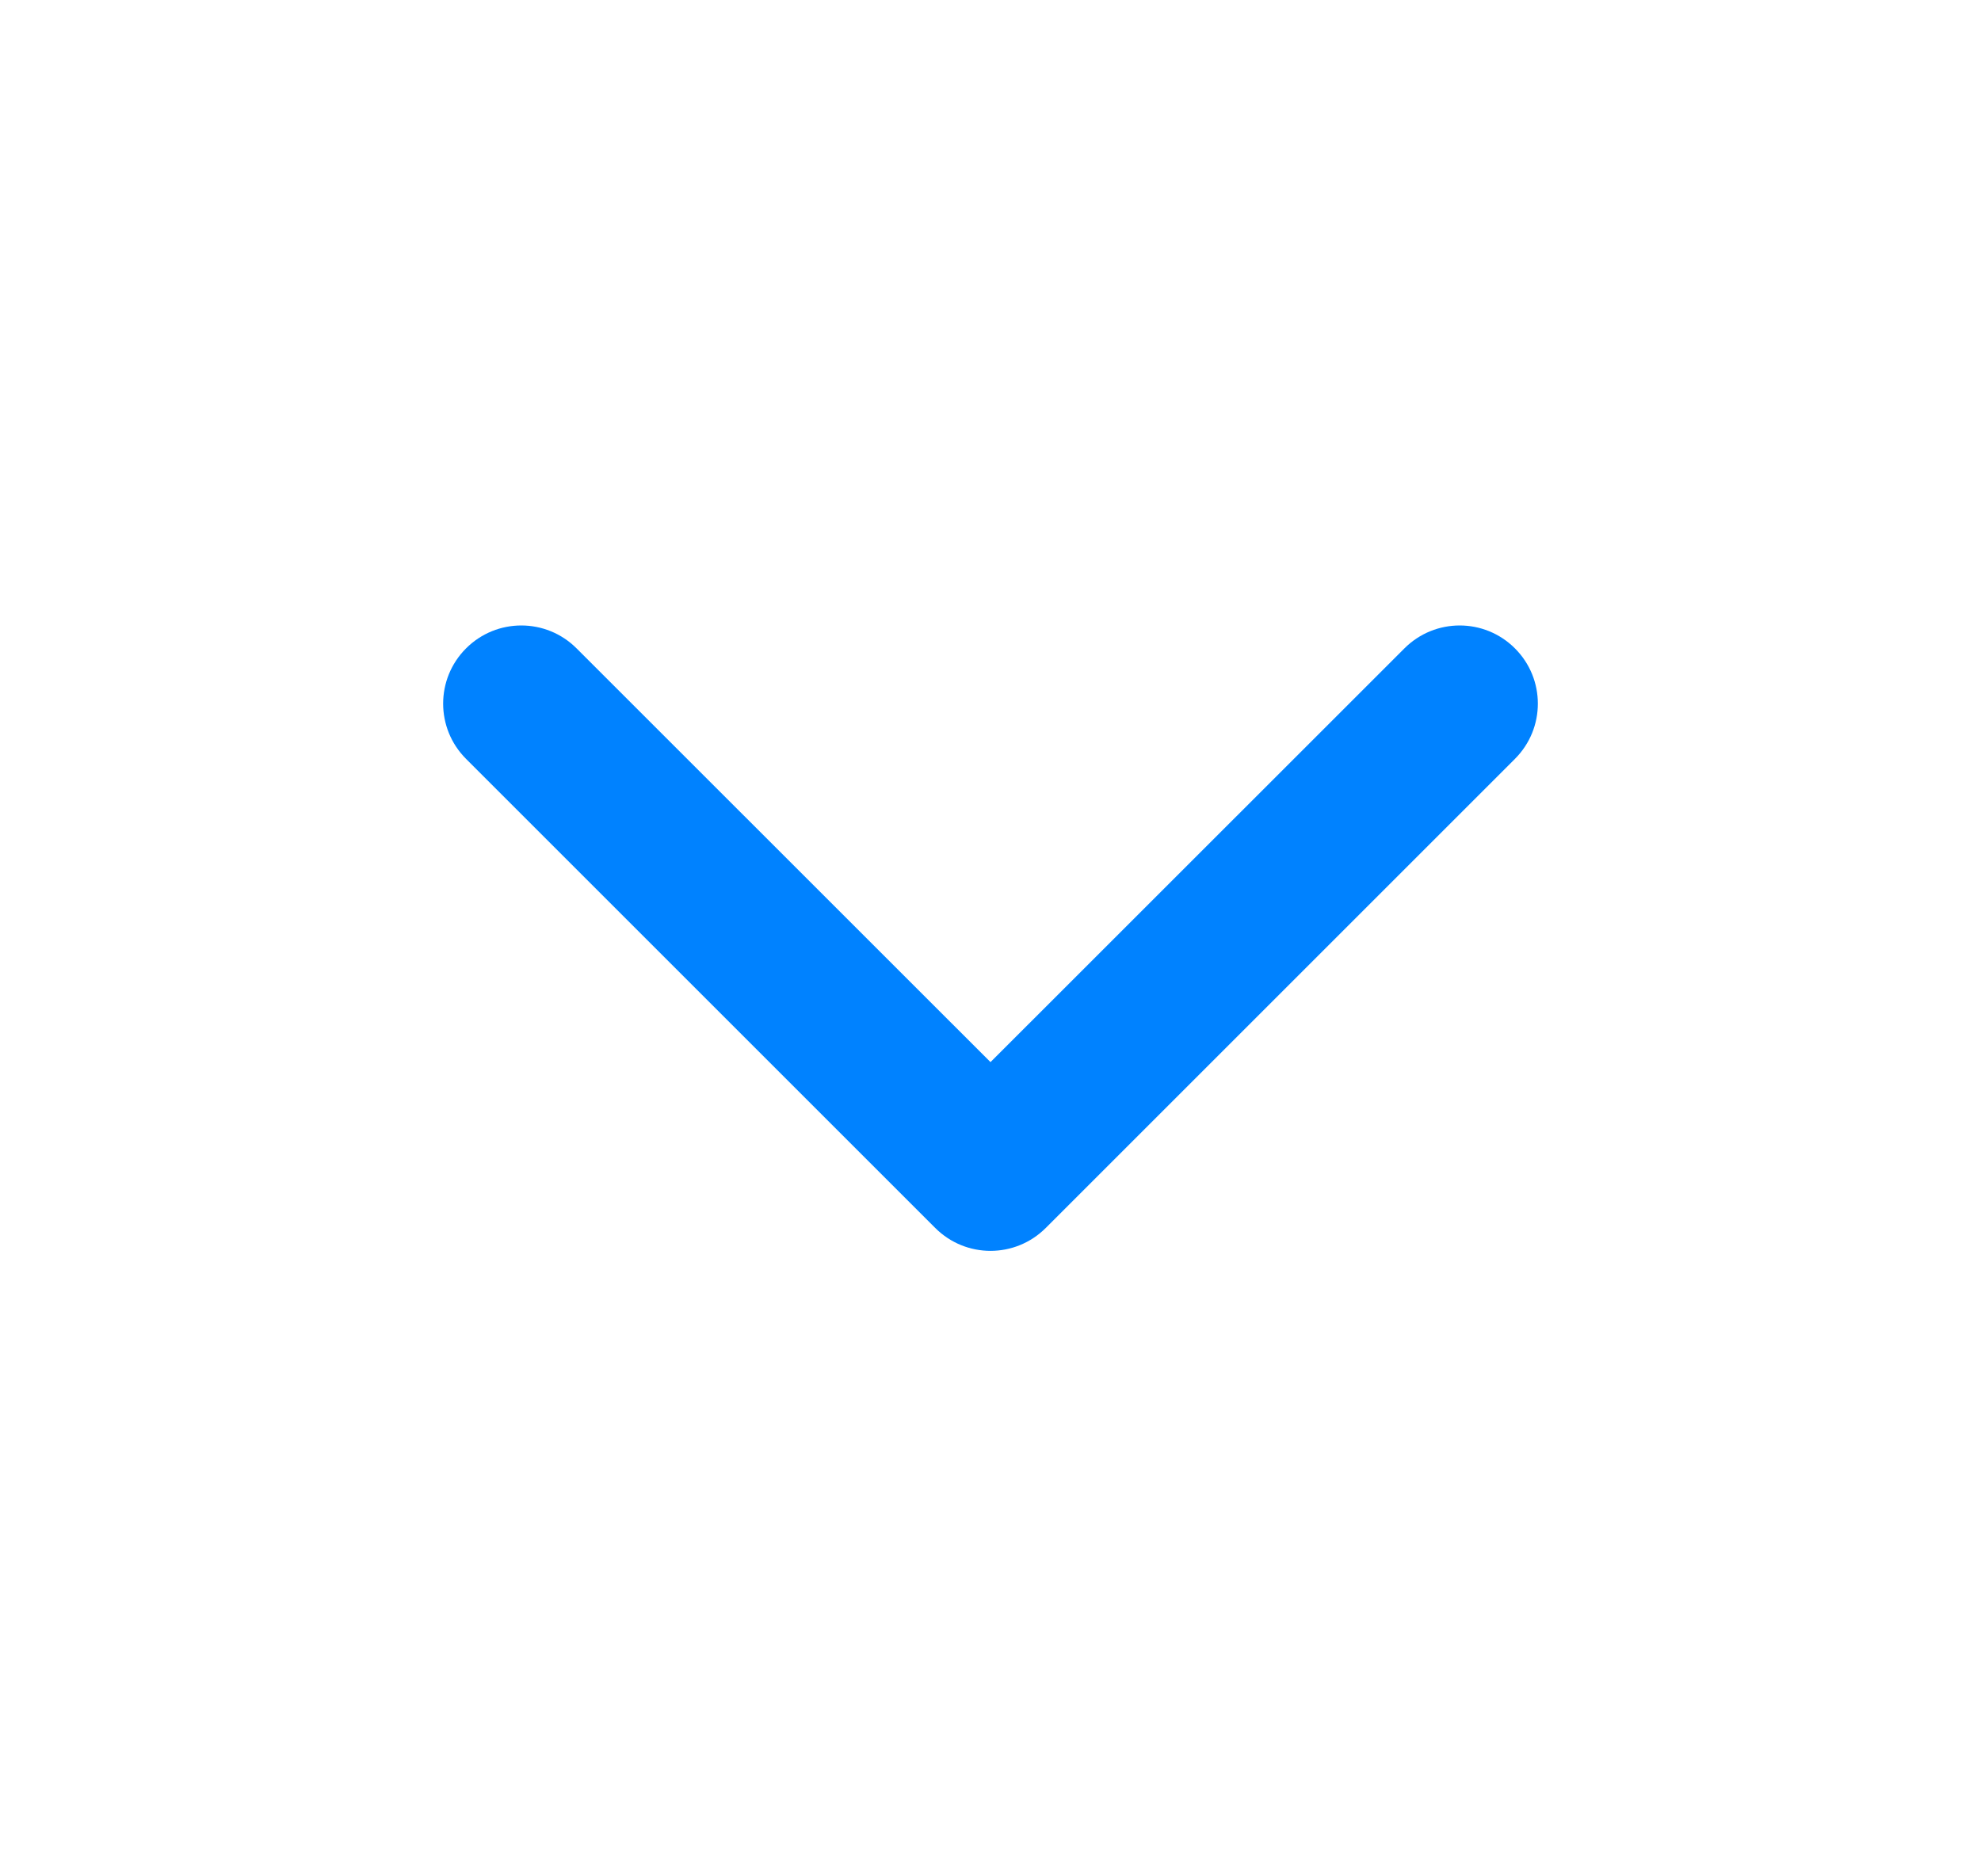
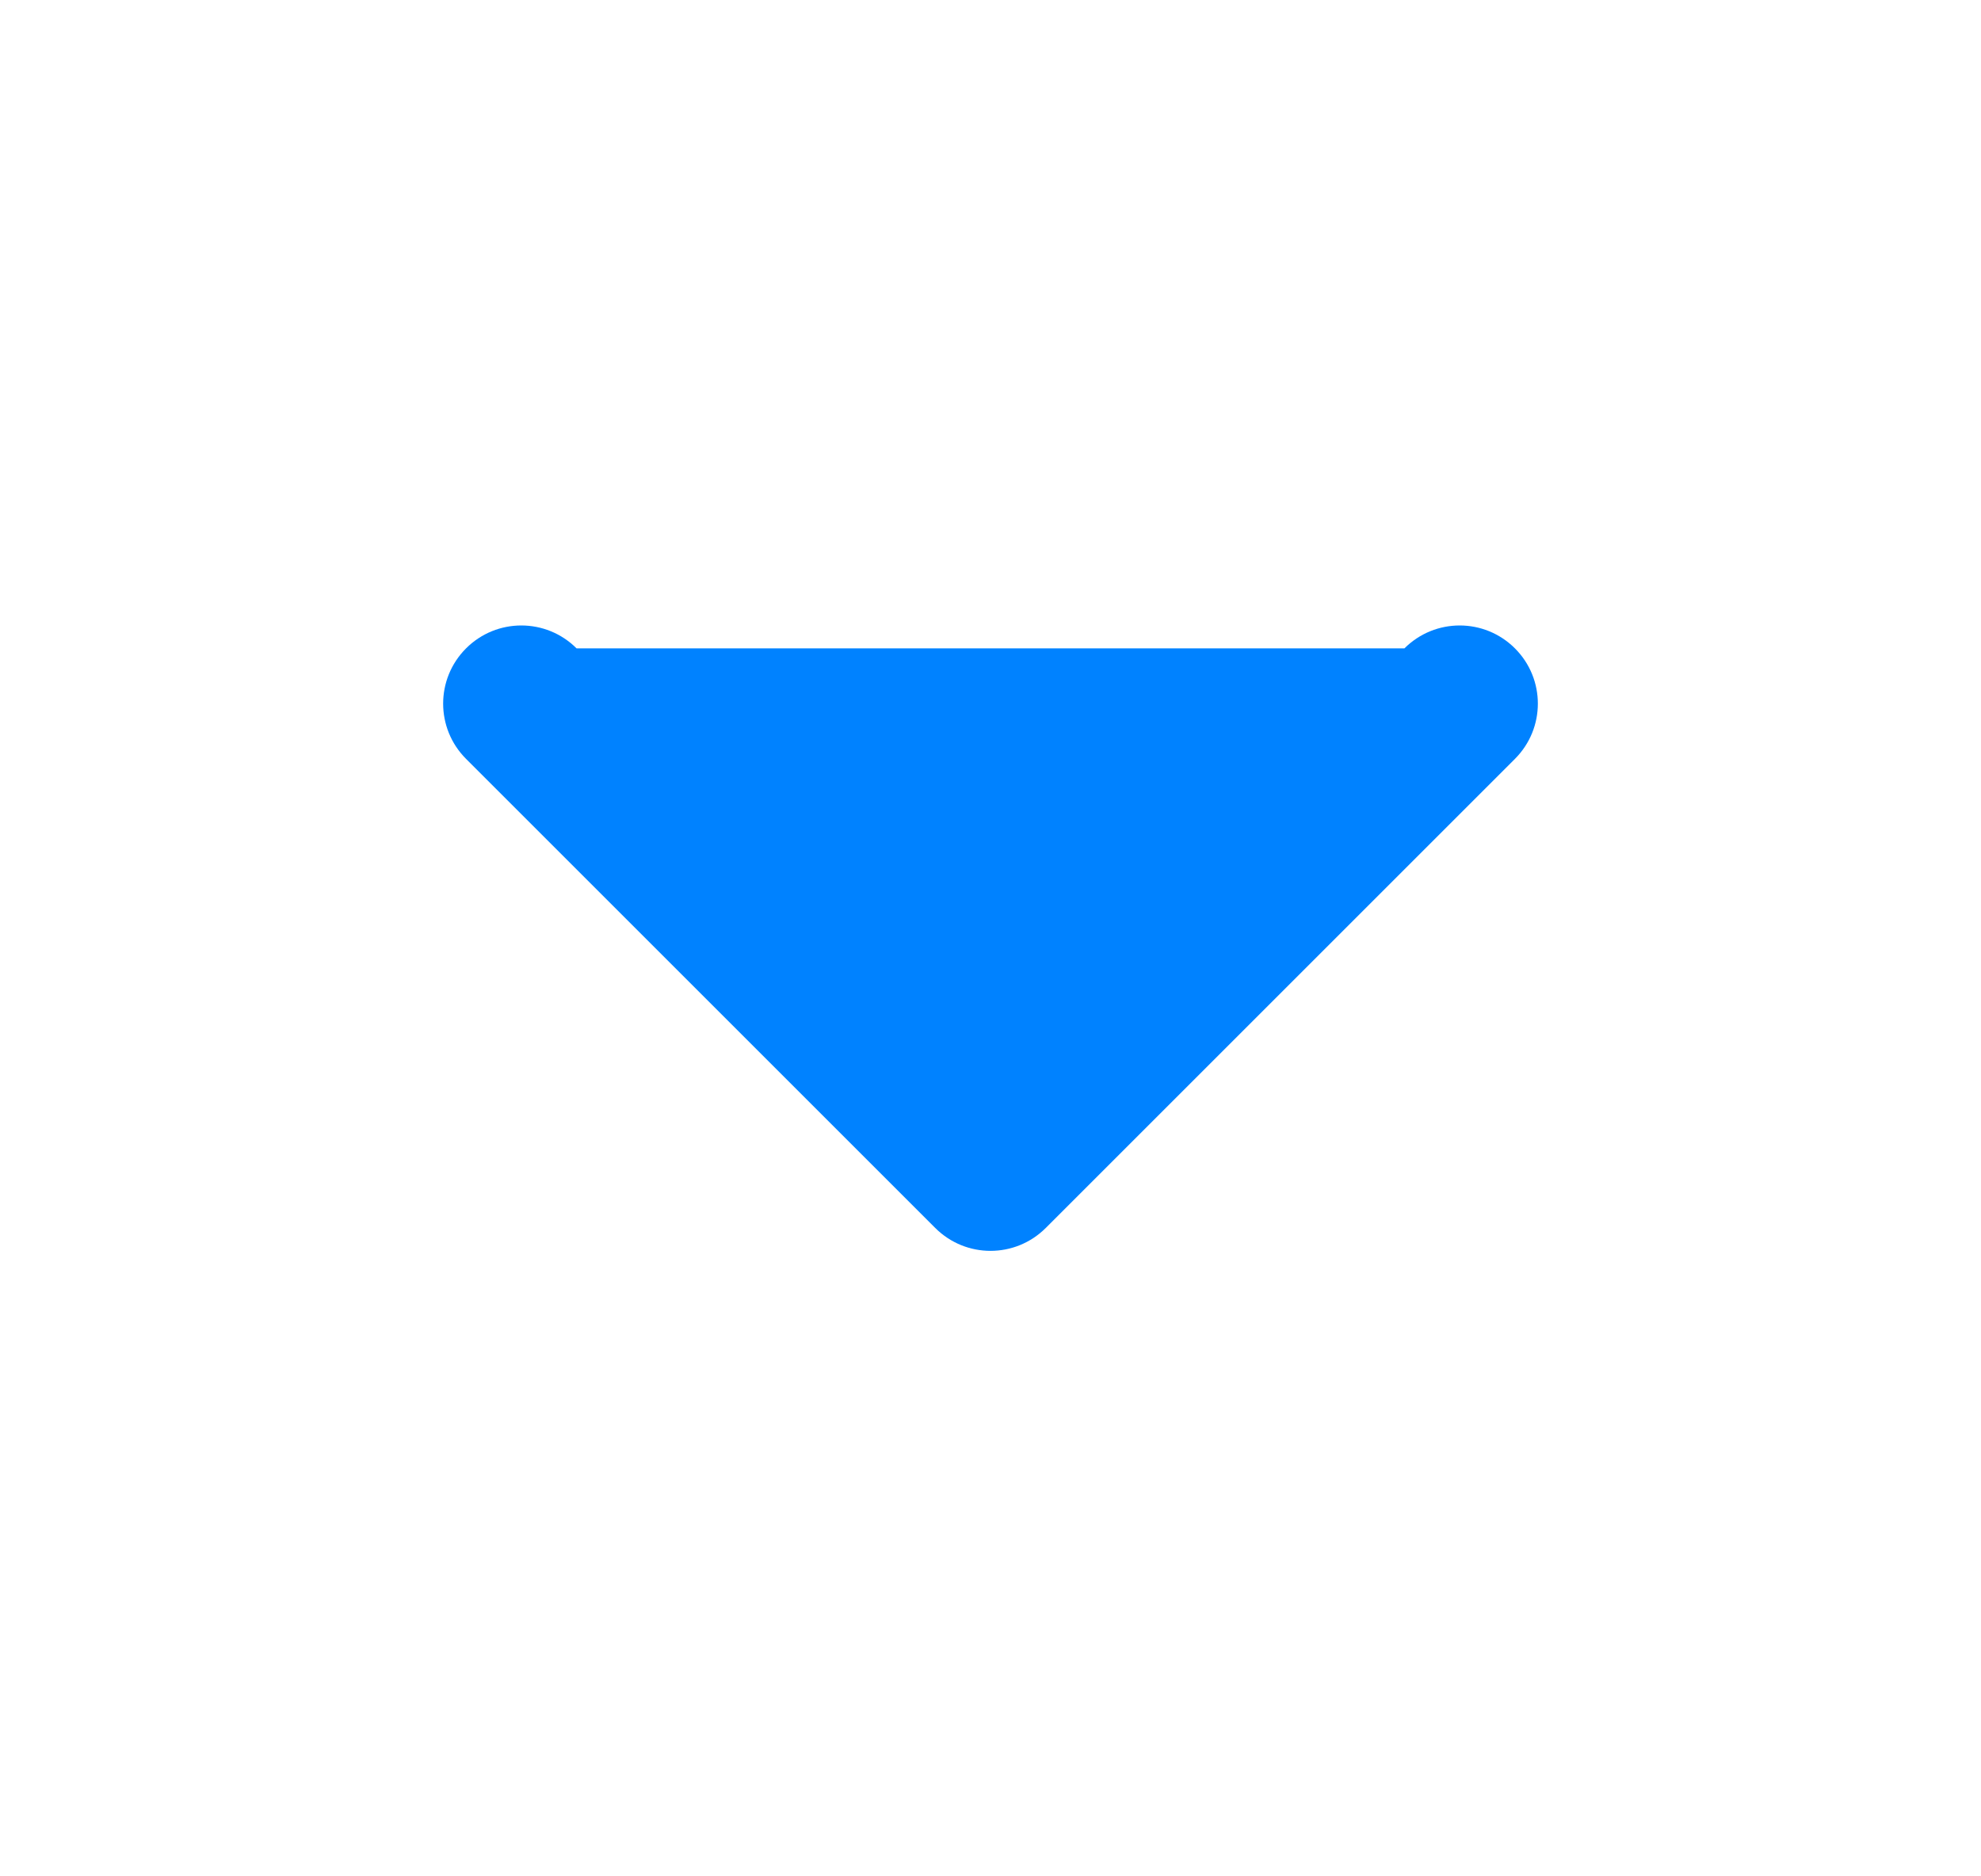
<svg xmlns="http://www.w3.org/2000/svg" width="19" height="18" viewBox="0 0 19 18" fill="none">
-   <path fill-rule="evenodd" clip-rule="evenodd" d="M4.47 6.22C4.763 5.927 5.237 5.927 5.53 6.22L9.5 10.189L13.47 6.22C13.763 5.927 14.237 5.927 14.53 6.22C14.823 6.513 14.823 6.987 14.53 7.28L10.03 11.78C9.737 12.073 9.263 12.073 8.97 11.78L4.47 7.28C4.177 6.987 4.177 6.513 4.47 6.22Z" fill="#0082FF" />
+   <path fill-rule="evenodd" clip-rule="evenodd" d="M4.47 6.22C4.763 5.927 5.237 5.927 5.53 6.22L13.47 6.22C13.763 5.927 14.237 5.927 14.53 6.22C14.823 6.513 14.823 6.987 14.53 7.28L10.03 11.78C9.737 12.073 9.263 12.073 8.97 11.78L4.47 7.28C4.177 6.987 4.177 6.513 4.47 6.22Z" fill="#0082FF" />
</svg>